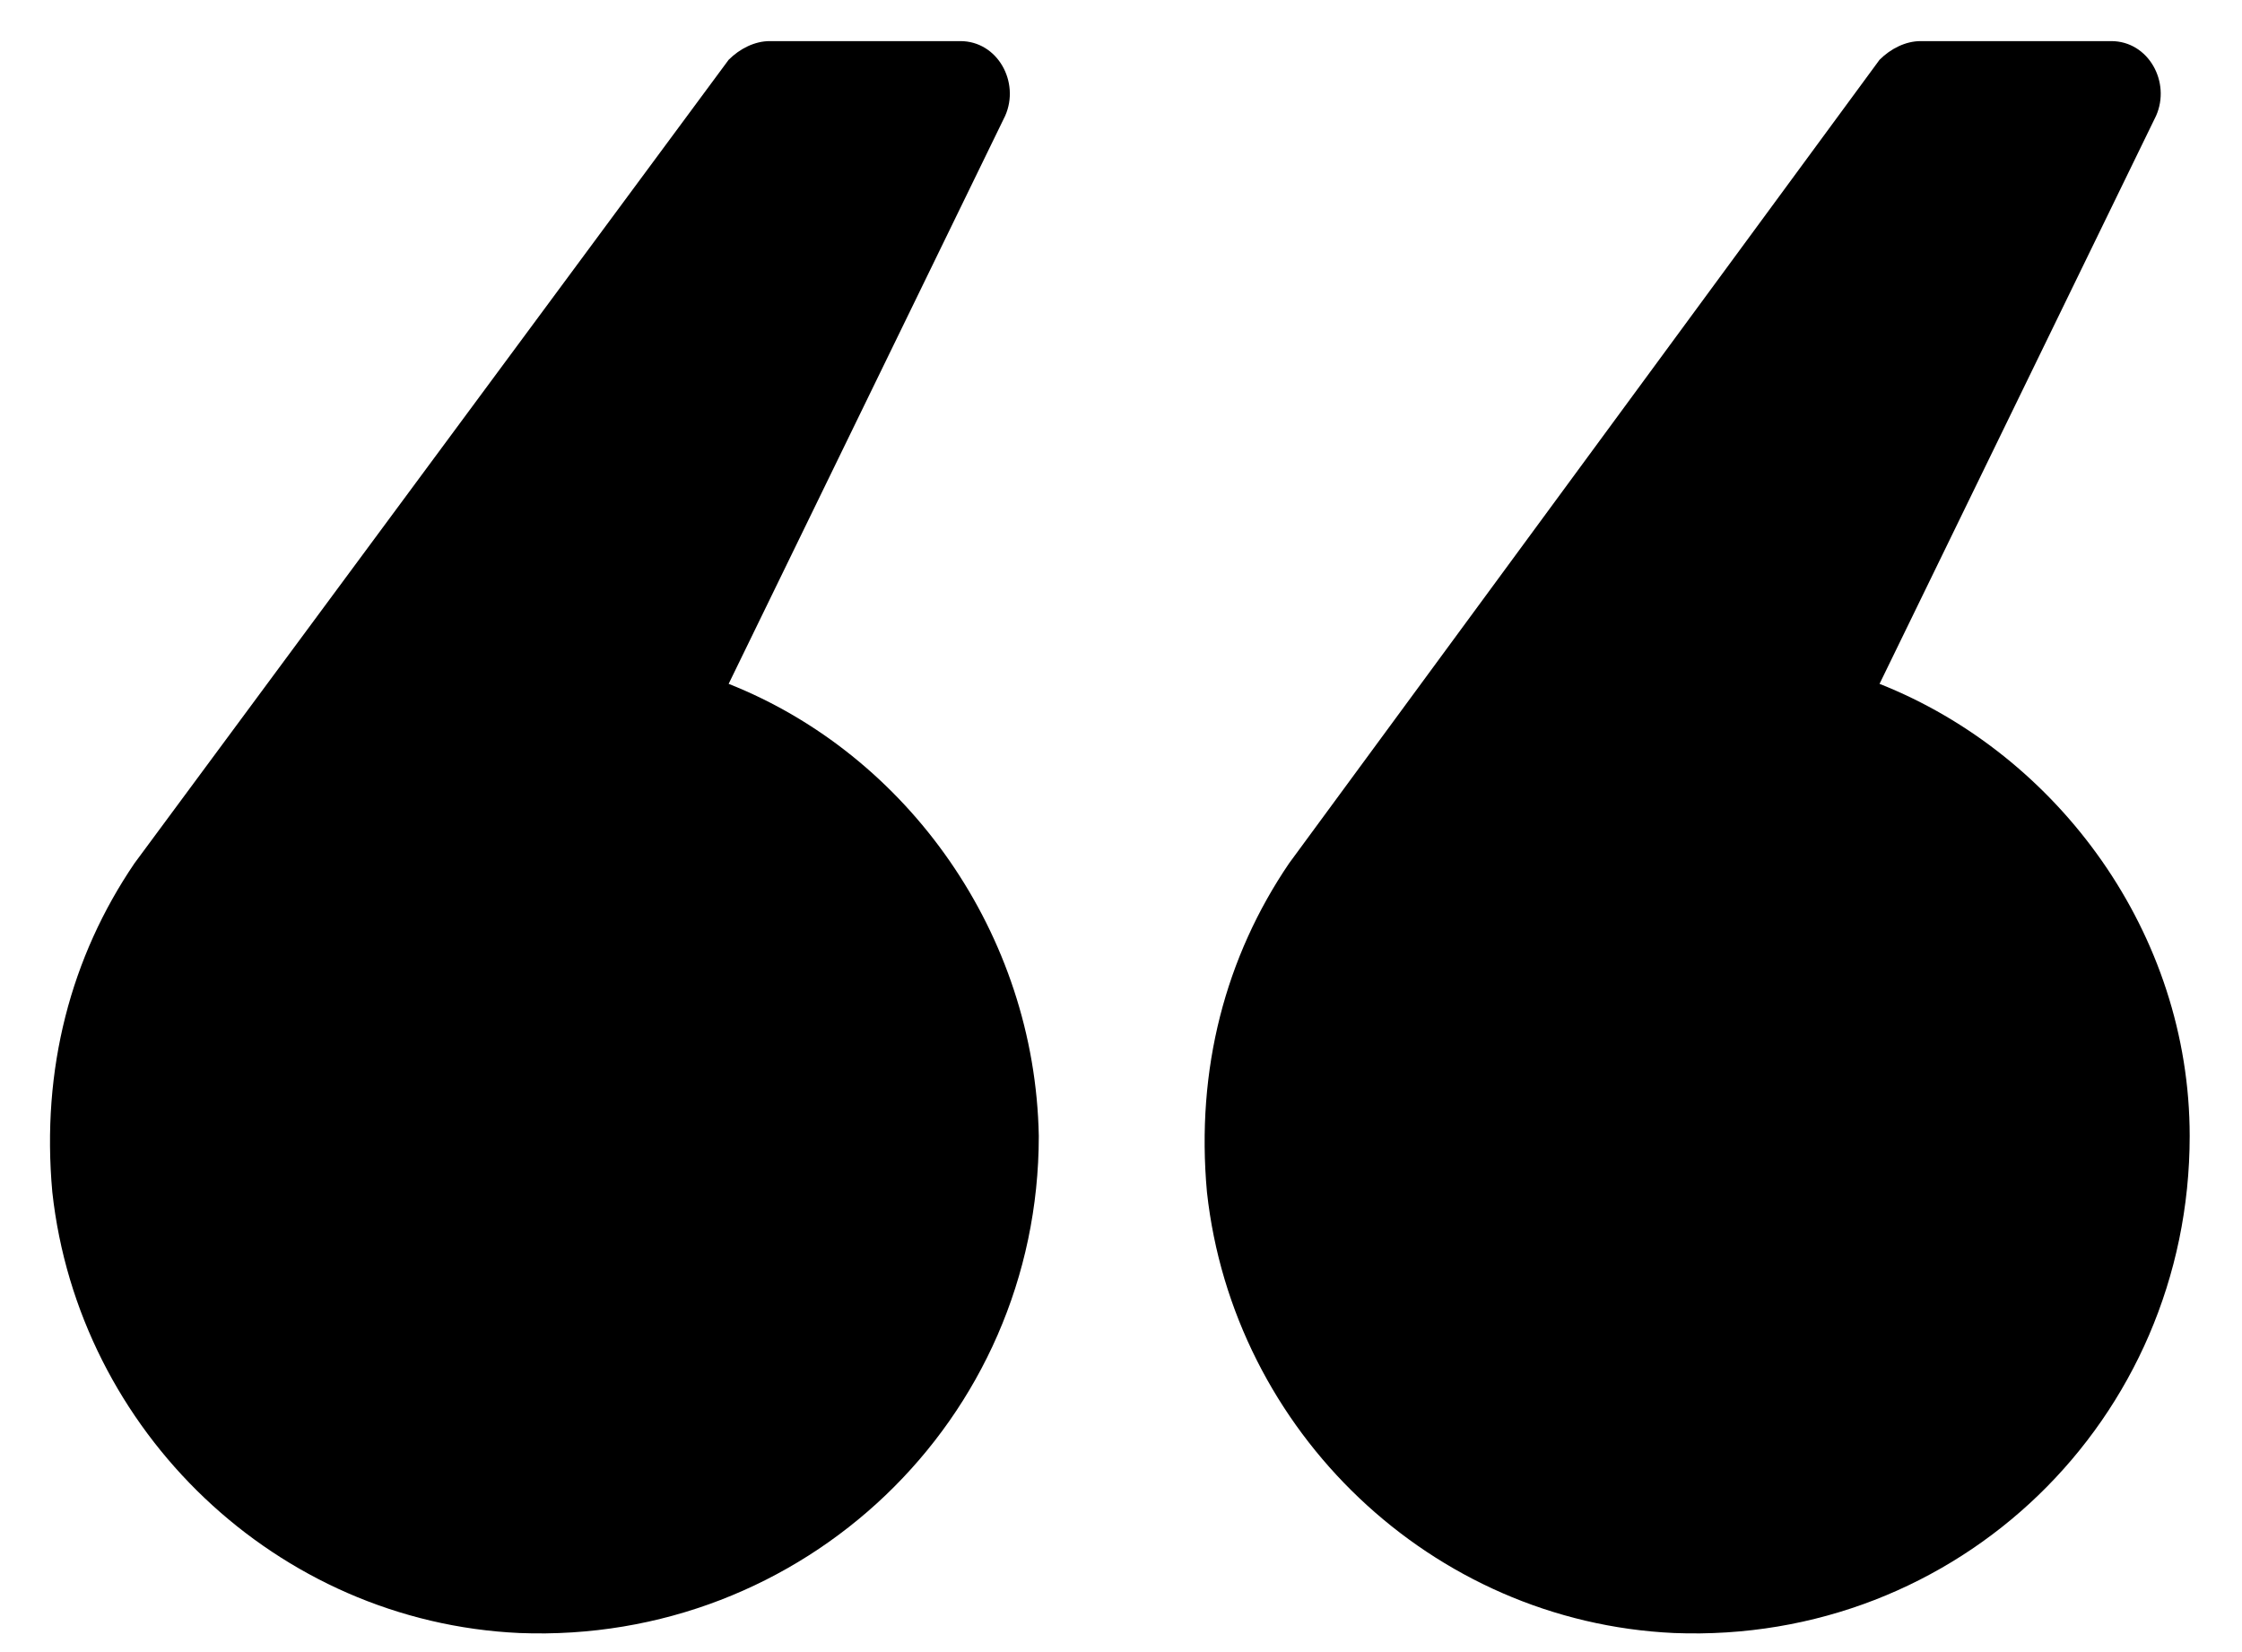
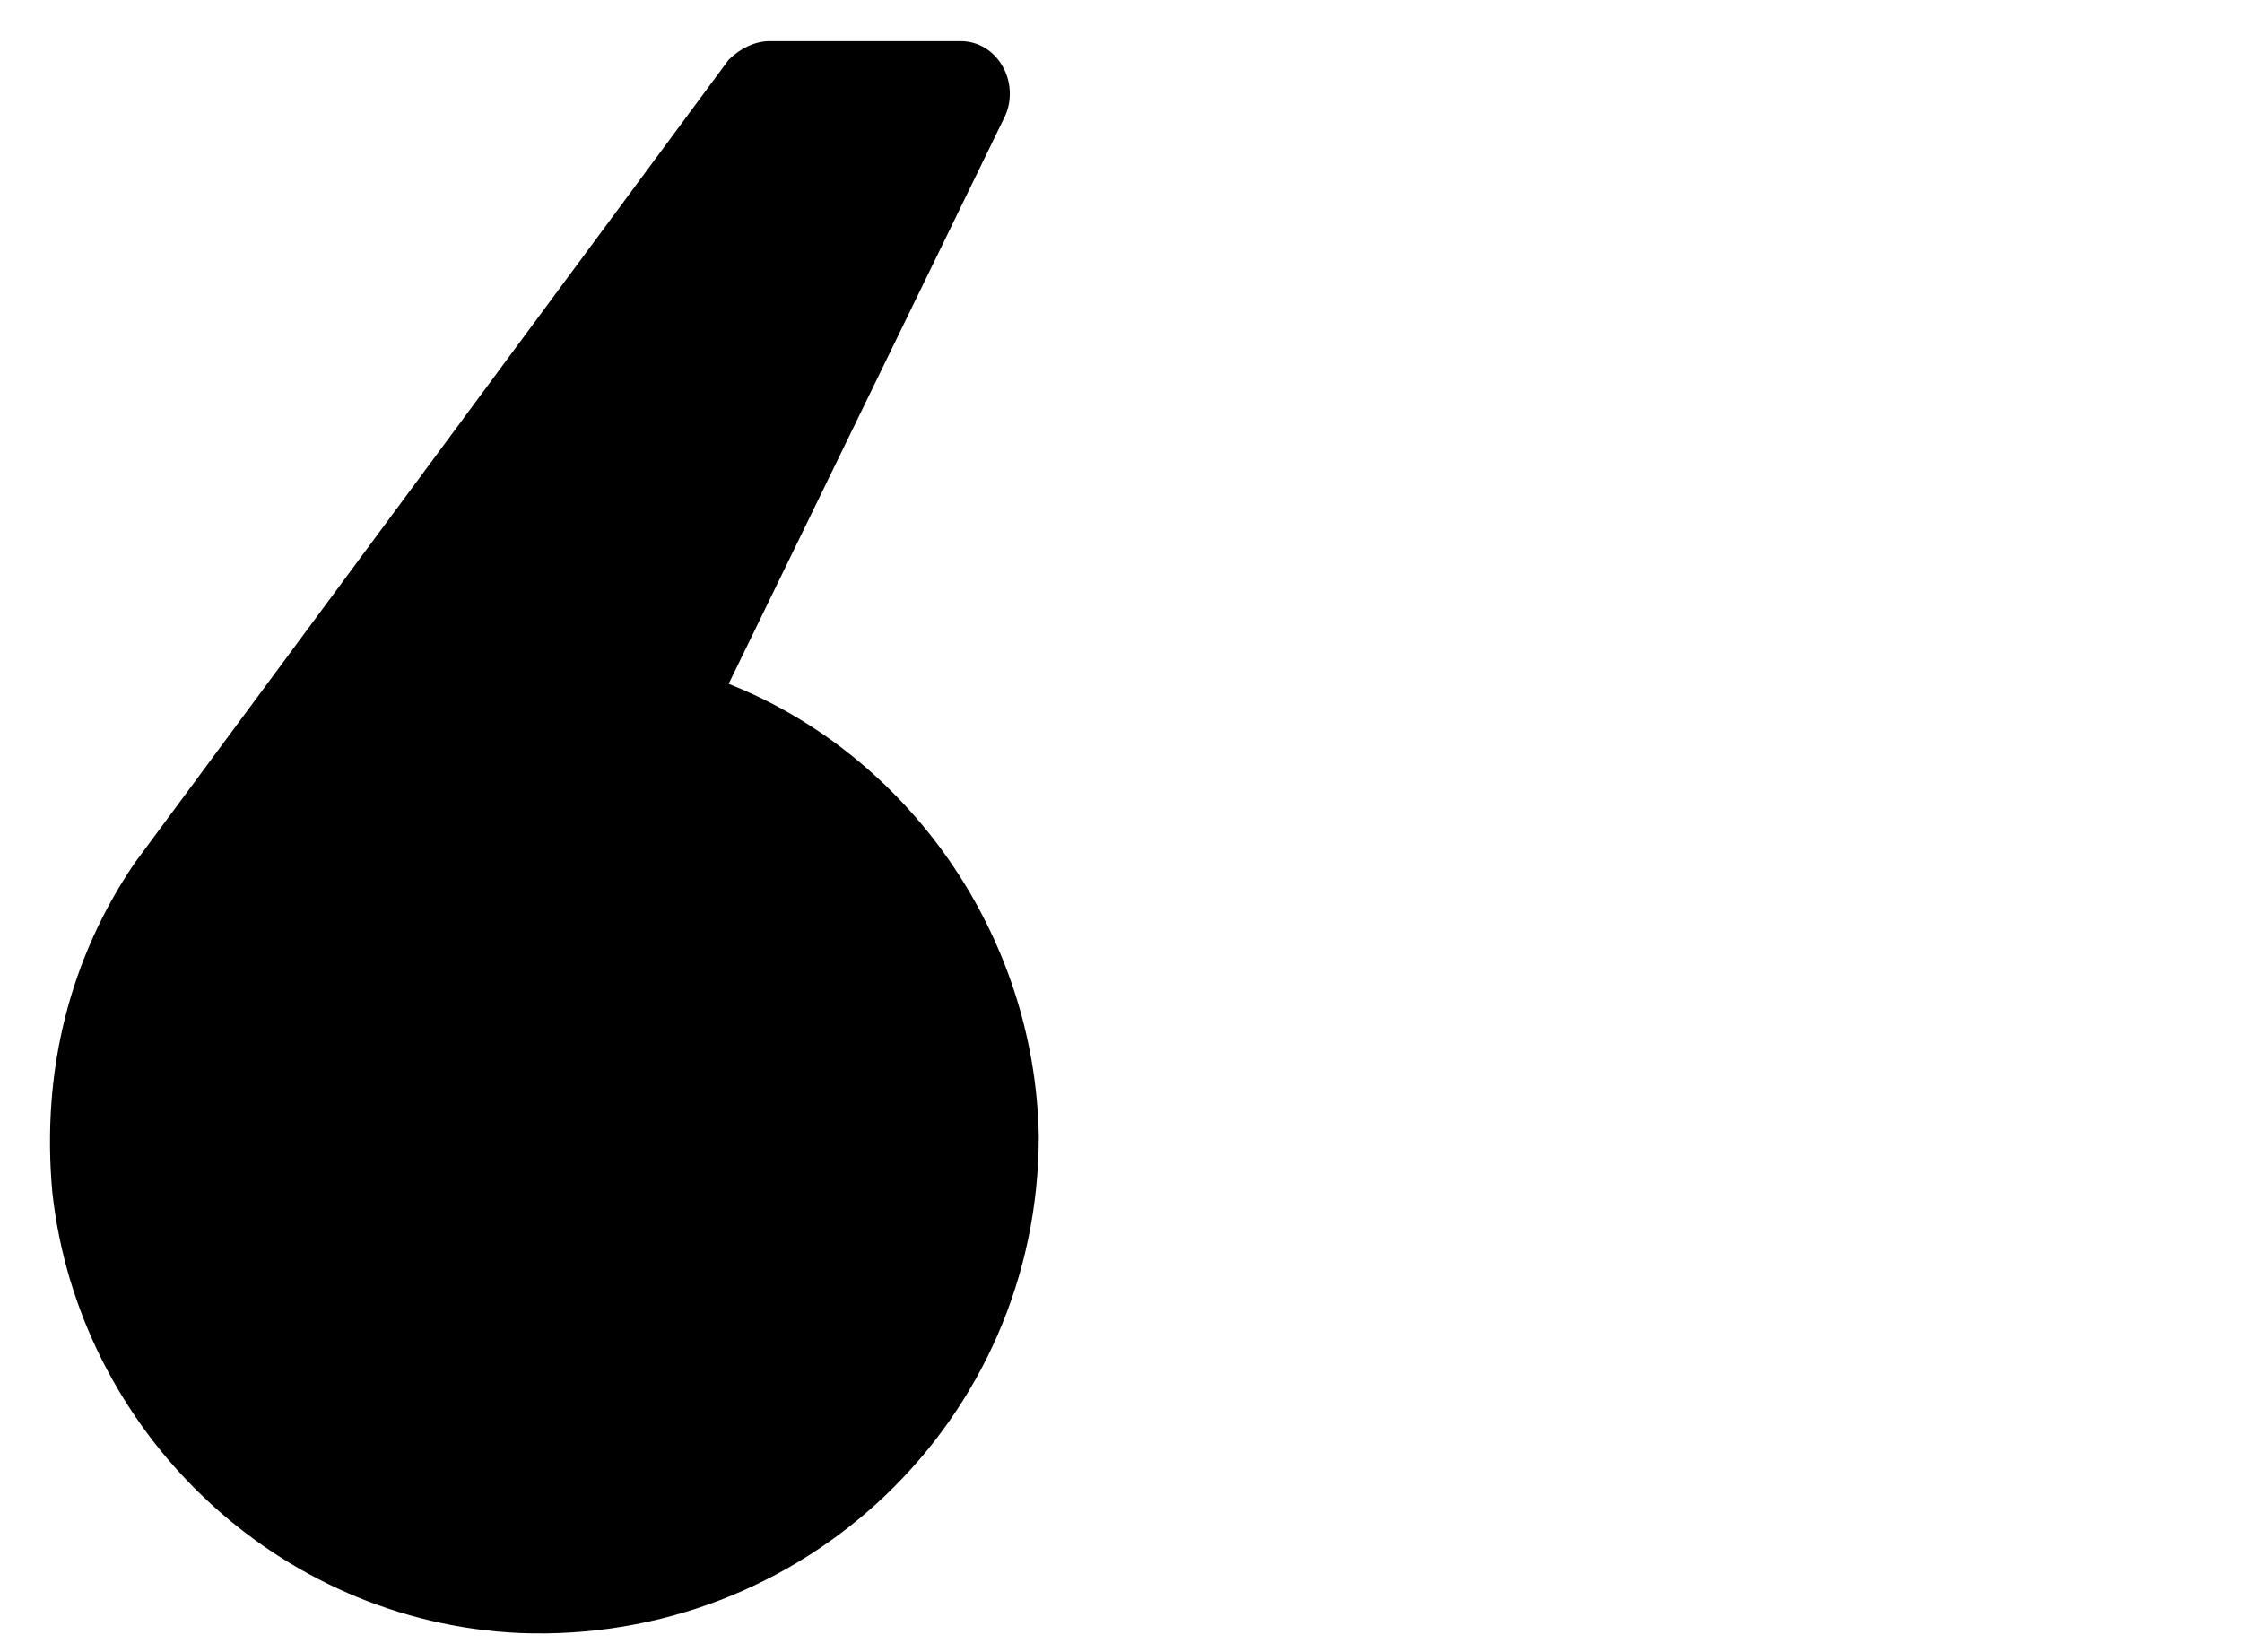
<svg xmlns="http://www.w3.org/2000/svg" id="Layer_1" x="0px" y="0px" viewBox="0 0 60 44.2" style="enable-background:new 0 0 60 44.2;" xml:space="preserve">
  <path d="M19.5,18.3l7.4-15.2c0.4-0.9-0.2-2-1.2-2h-5.1c-0.4,0-0.8,0.2-1.1,0.5L3.6,23.1c-1.7,2.5-2.5,5.5-2.2,8.8 c0.7,6.4,6,11.5,12.5,11.8C21.5,44,27.8,38,27.8,30.4C27.7,25,24.3,20.2,19.5,18.3L19.5,18.3z" />
-   <path d="M50.3,18.3l7.4-15.2c0.4-0.9-0.2-2-1.2-2h-5.1c-0.4,0-0.8,0.2-1.1,0.5L34.5,23.1c-1.7,2.5-2.5,5.5-2.2,8.8 c0.7,6.4,6,11.5,12.5,11.8C52.4,44,58.6,38,58.6,30.4C58.6,25,55.1,20.2,50.3,18.3L50.3,18.3z" />
</svg>